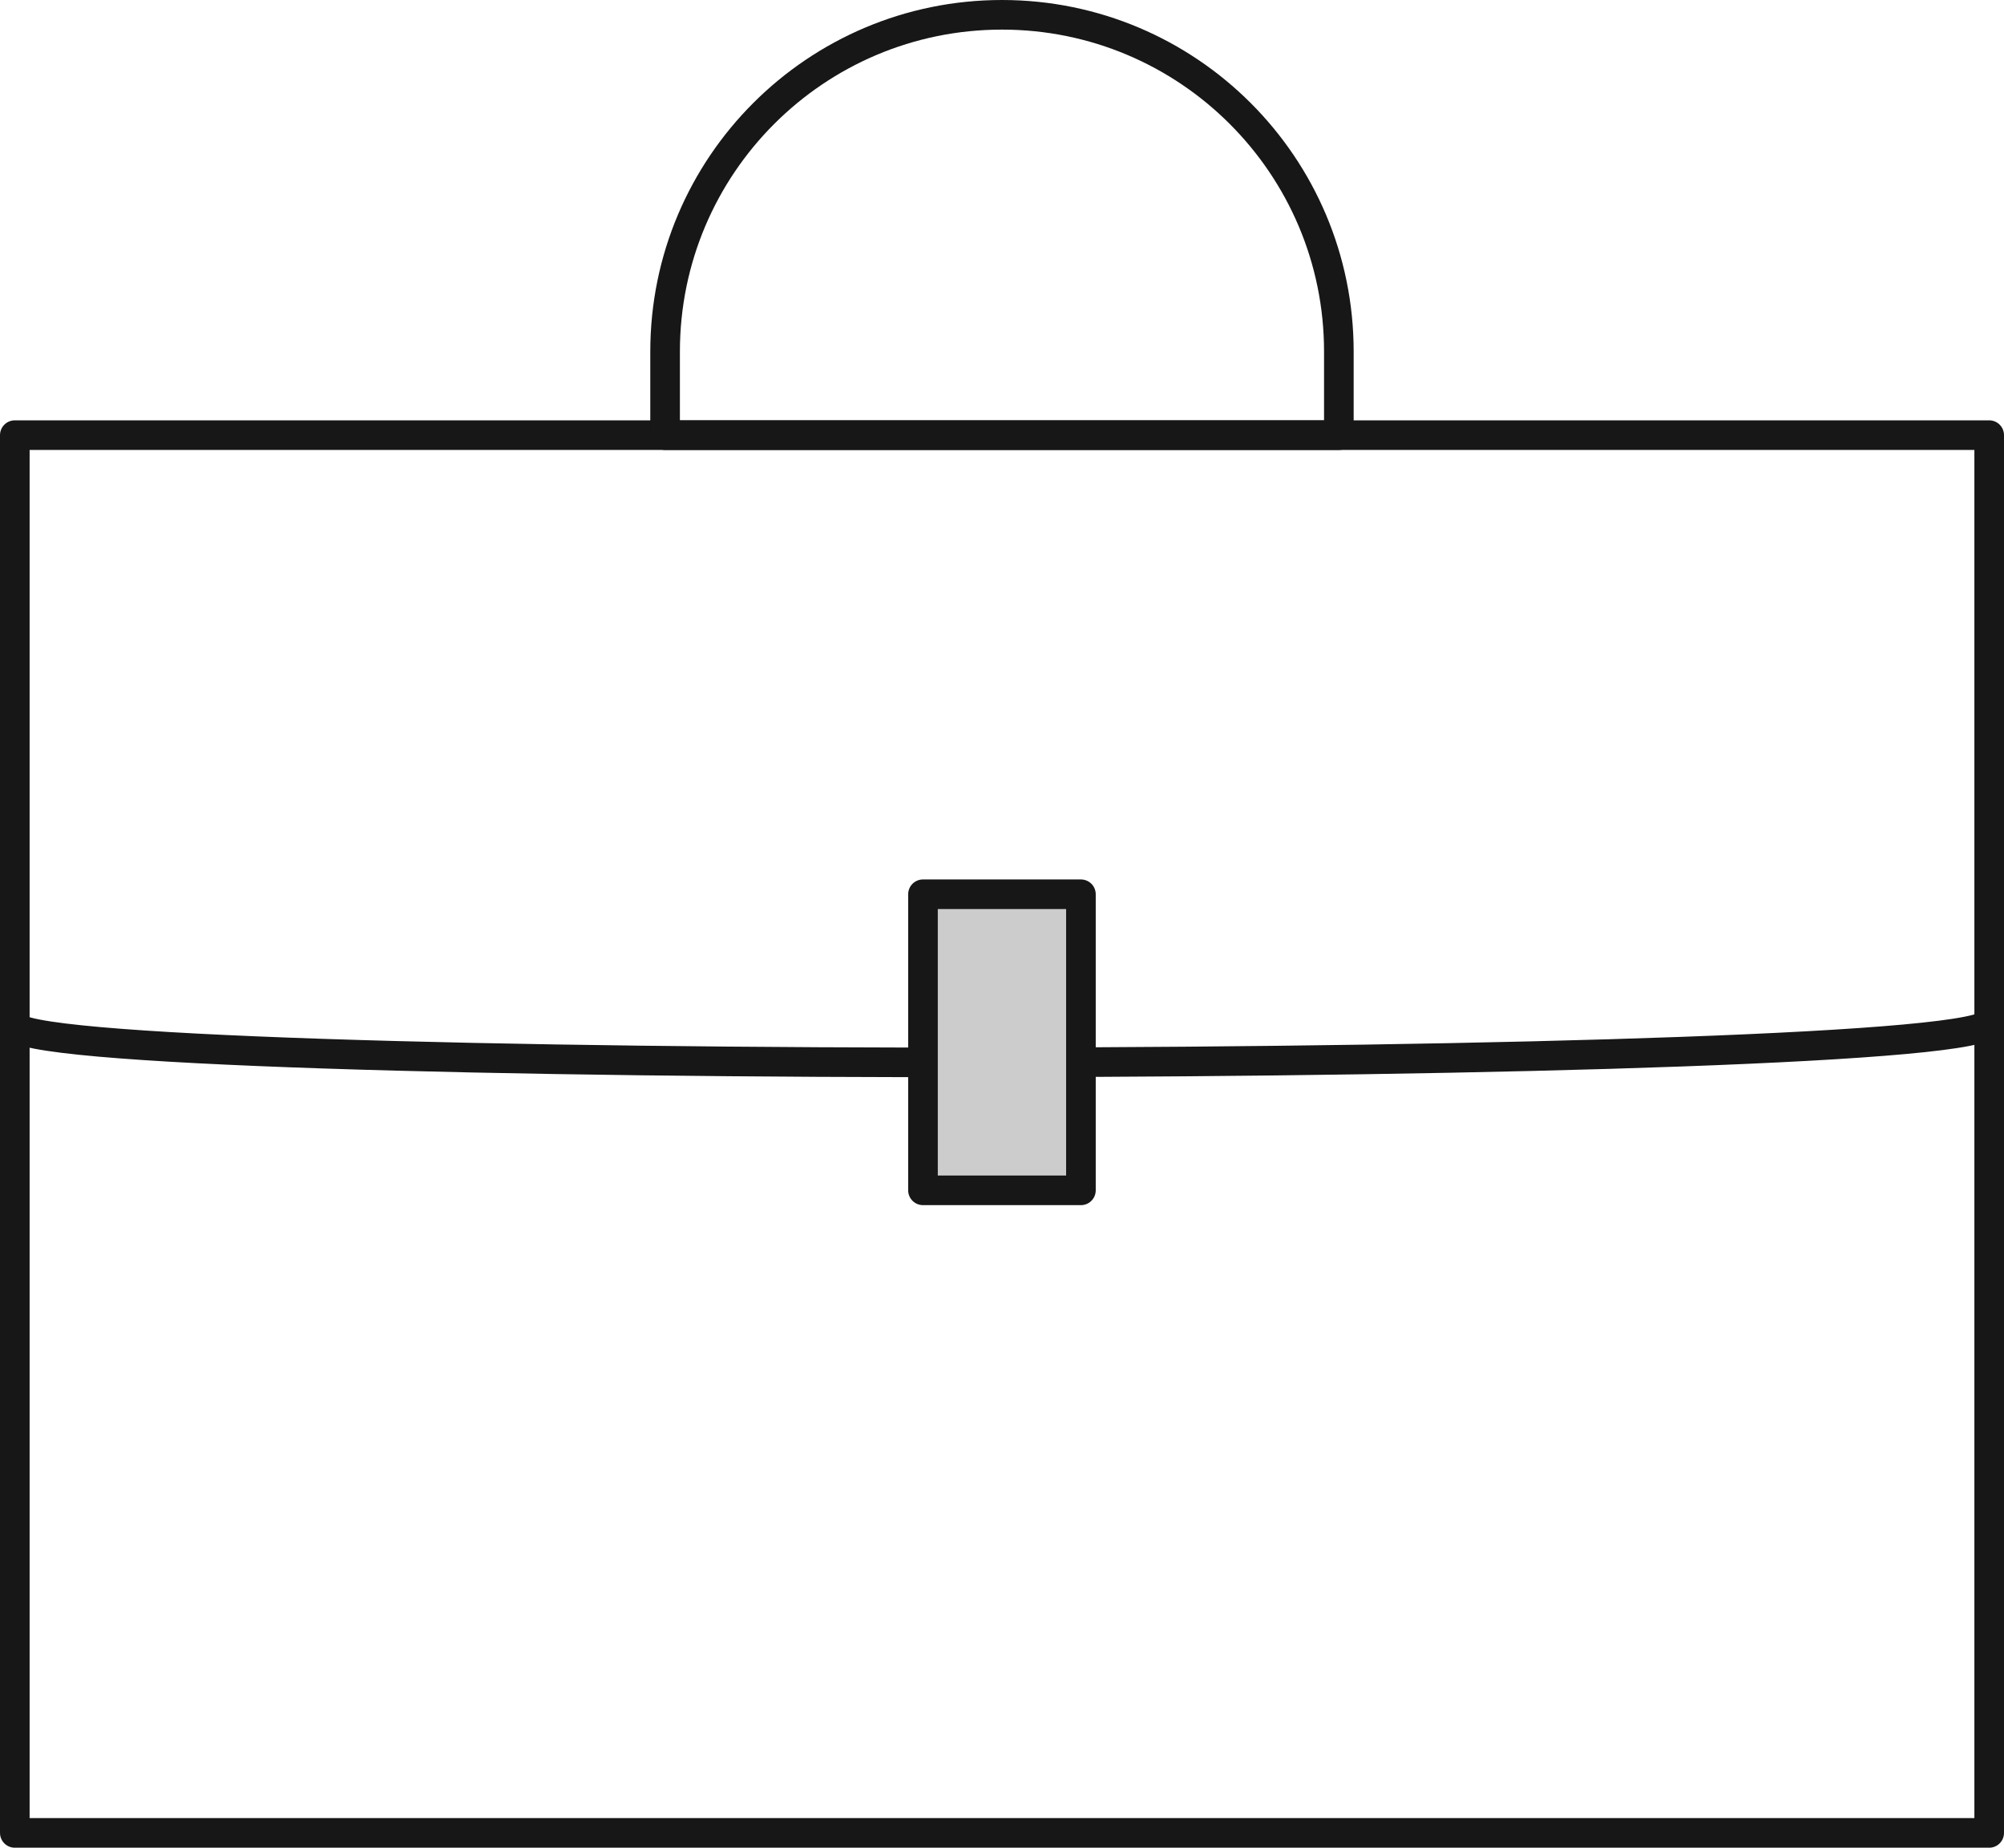
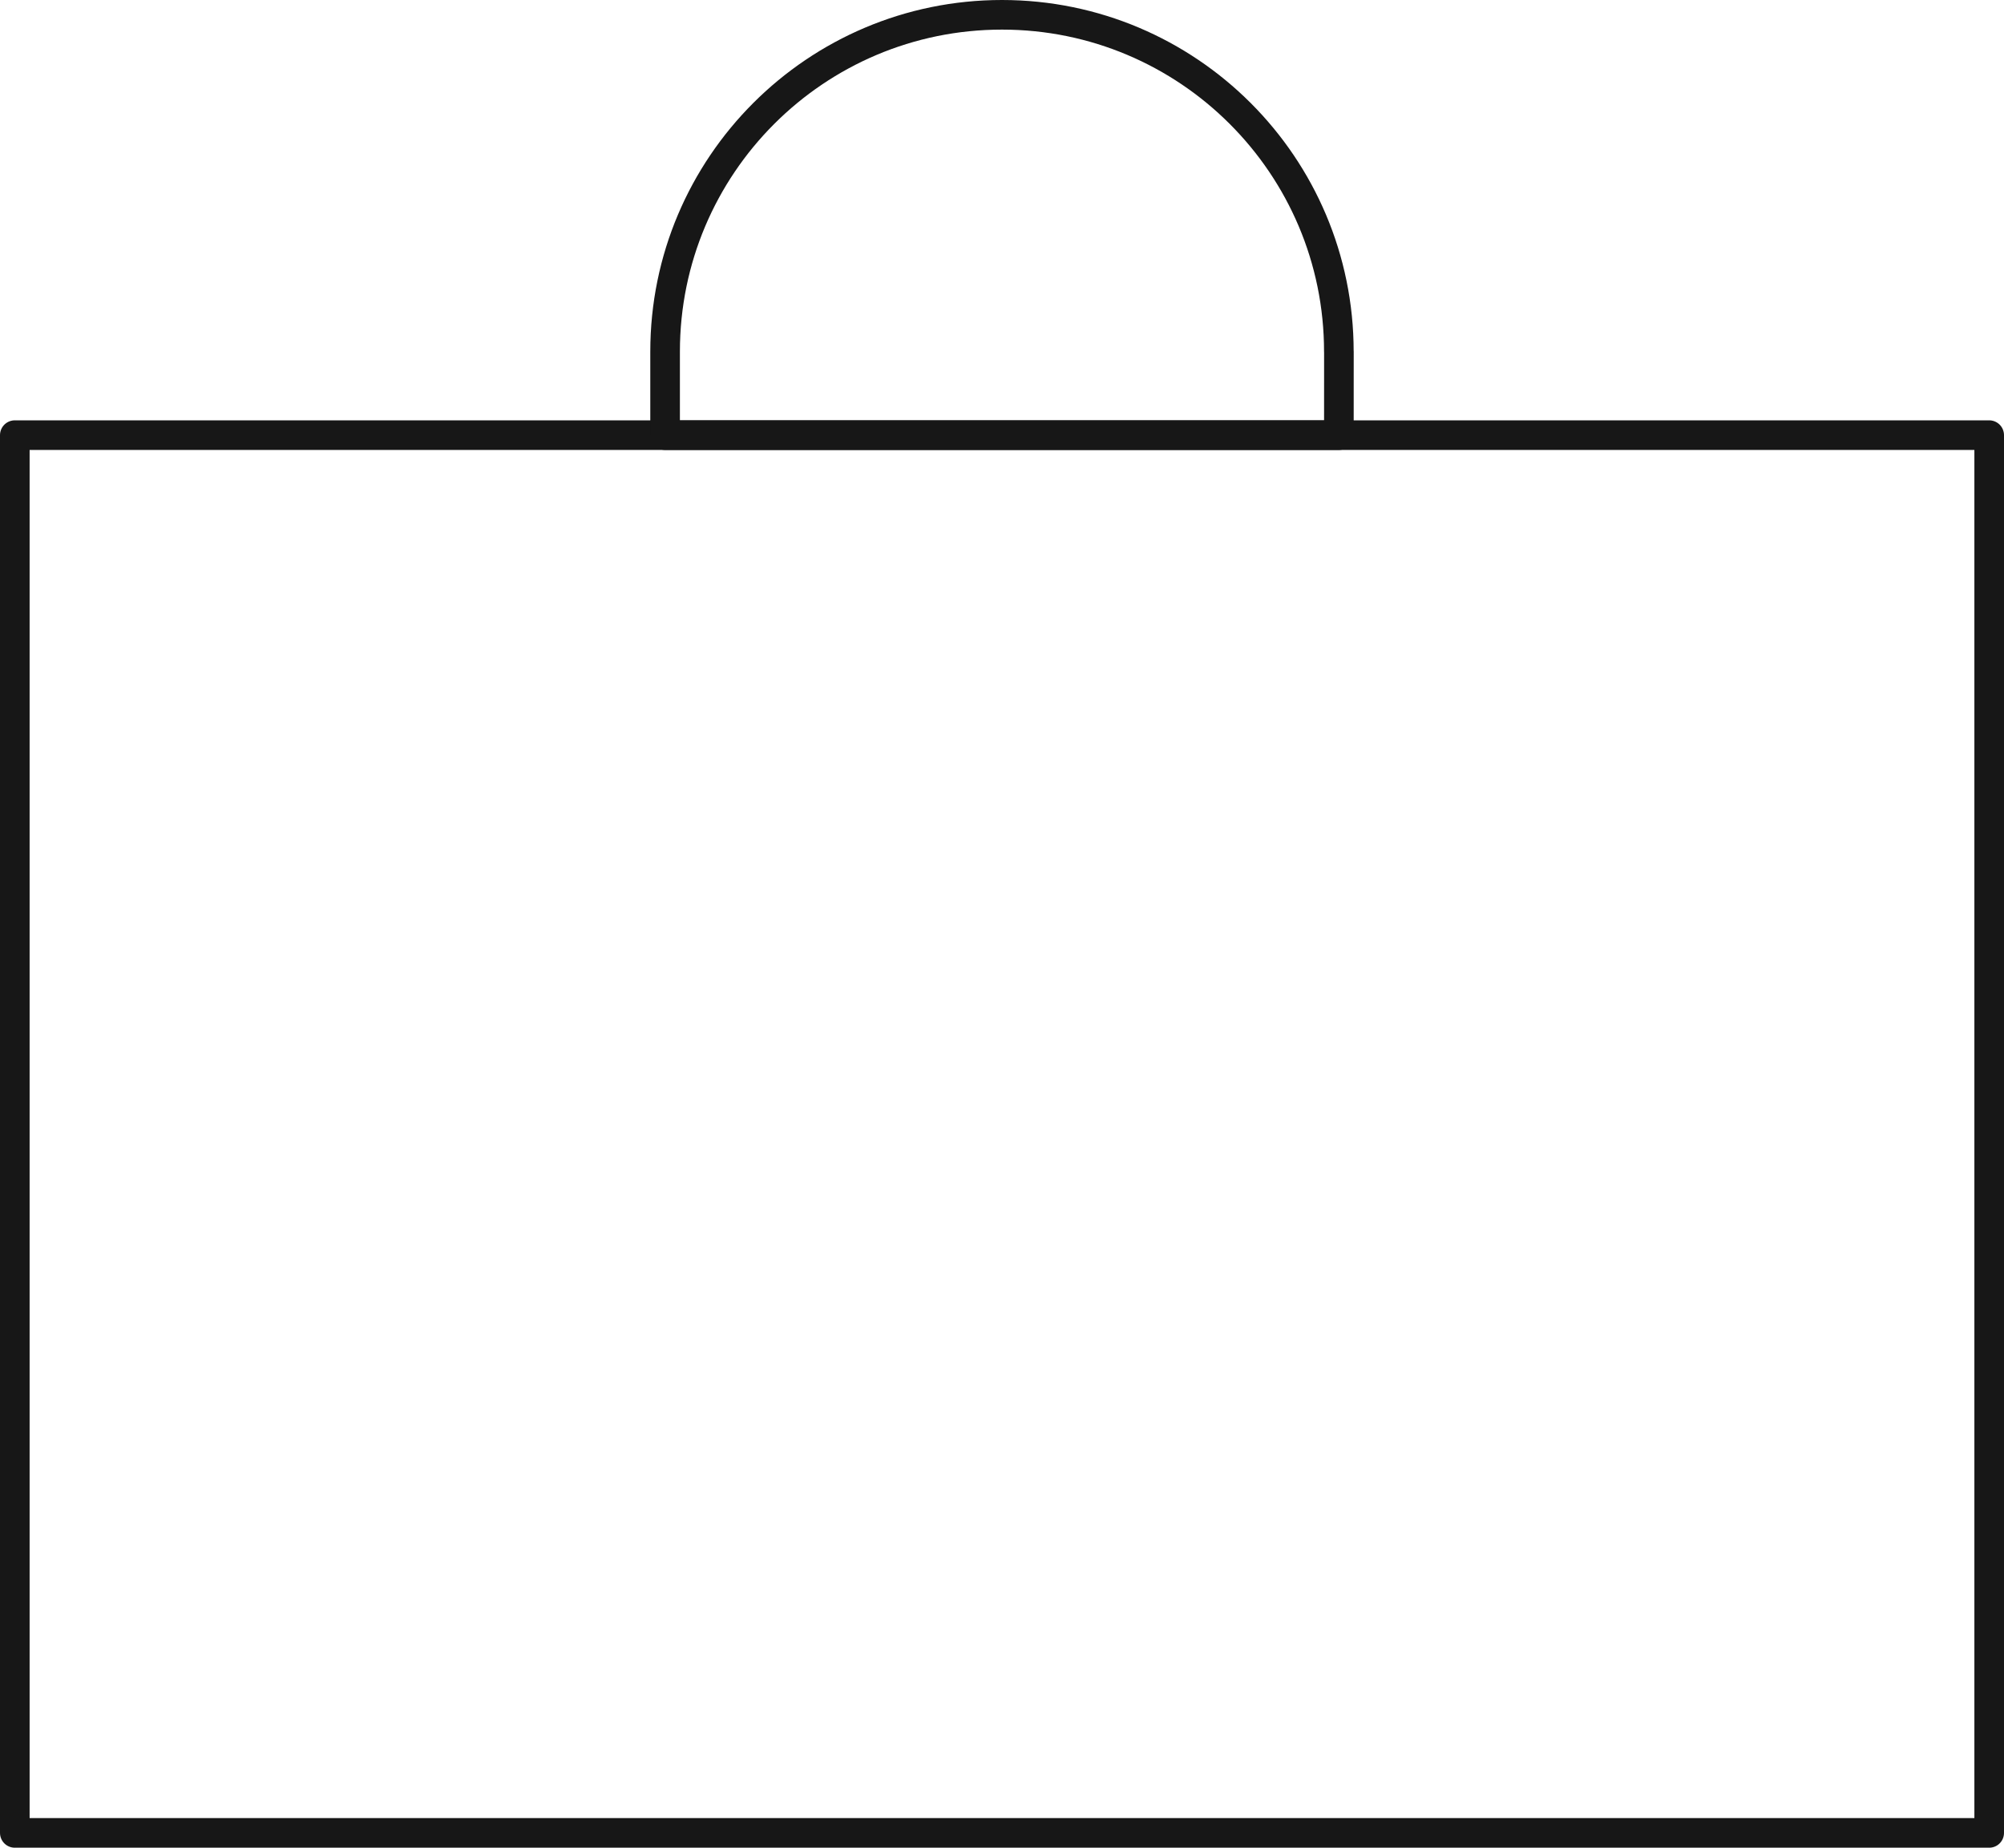
<svg xmlns="http://www.w3.org/2000/svg" id="_レイヤー_1" version="1.1" viewBox="0 0 81.2 74.887">
  <defs>
    <style>
      .st0 {
        fill: #ccc;
      }

      .st0, .st1 {
        stroke: #171717;
        stroke-linecap: round;
        stroke-linejoin: round;
        stroke-width: 1.2px;
      }

      .st1 {
        fill: none;
      }
    </style>
  </defs>
  <rect class="st1" x=".6" y="17.636" width="80" height="56.651" />
-   <path class="st1" d="M54.25,17.636h-27.301v-3.386c0-7.539,6.112-13.65,13.65-13.65h0c7.539,0,13.65,6.112,13.65,13.65v3.386h.002Z" />
-   <path class="st1" d="M.6,41.546c0,2.093,80,1.977,80-.116" />
-   <rect class="st0" x="37.398" y="36.244" width="6.4" height="12" />
+   <path class="st1" d="M54.25,17.636h-27.301v-3.386c0-7.539,6.112-13.65,13.65-13.65h0c7.539,0,13.65,6.112,13.65,13.65h.002Z" />
</svg>